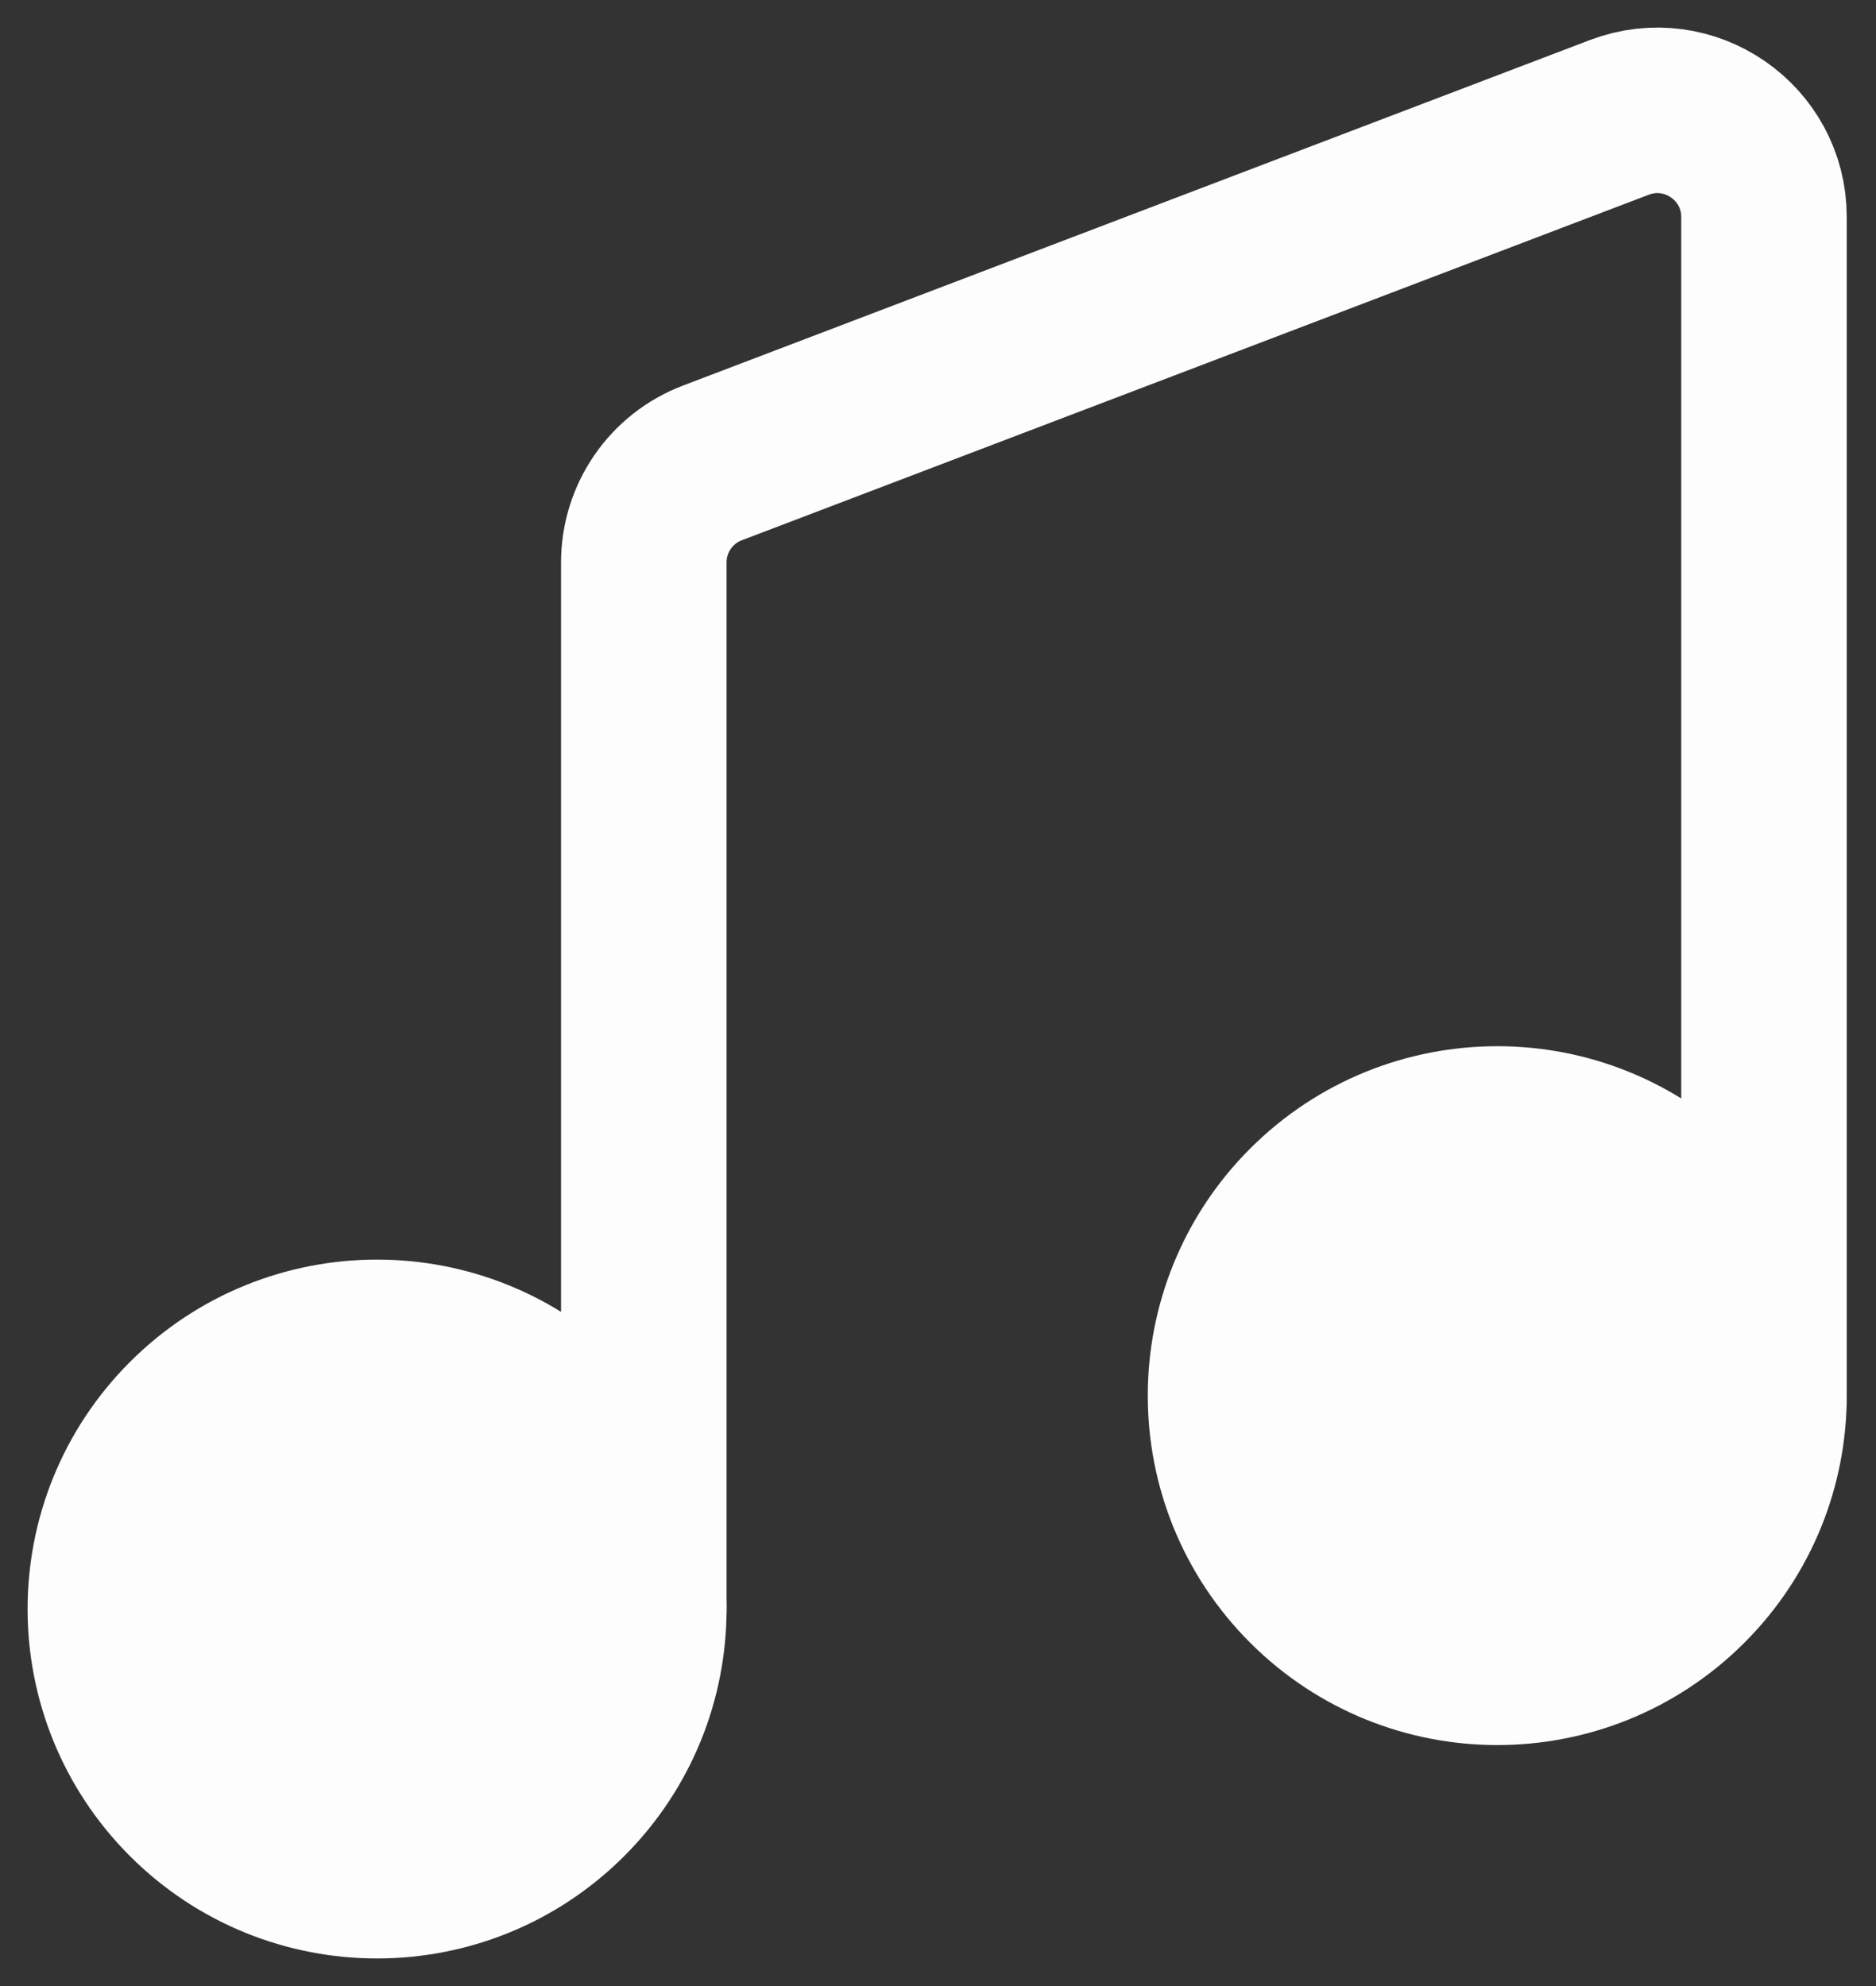
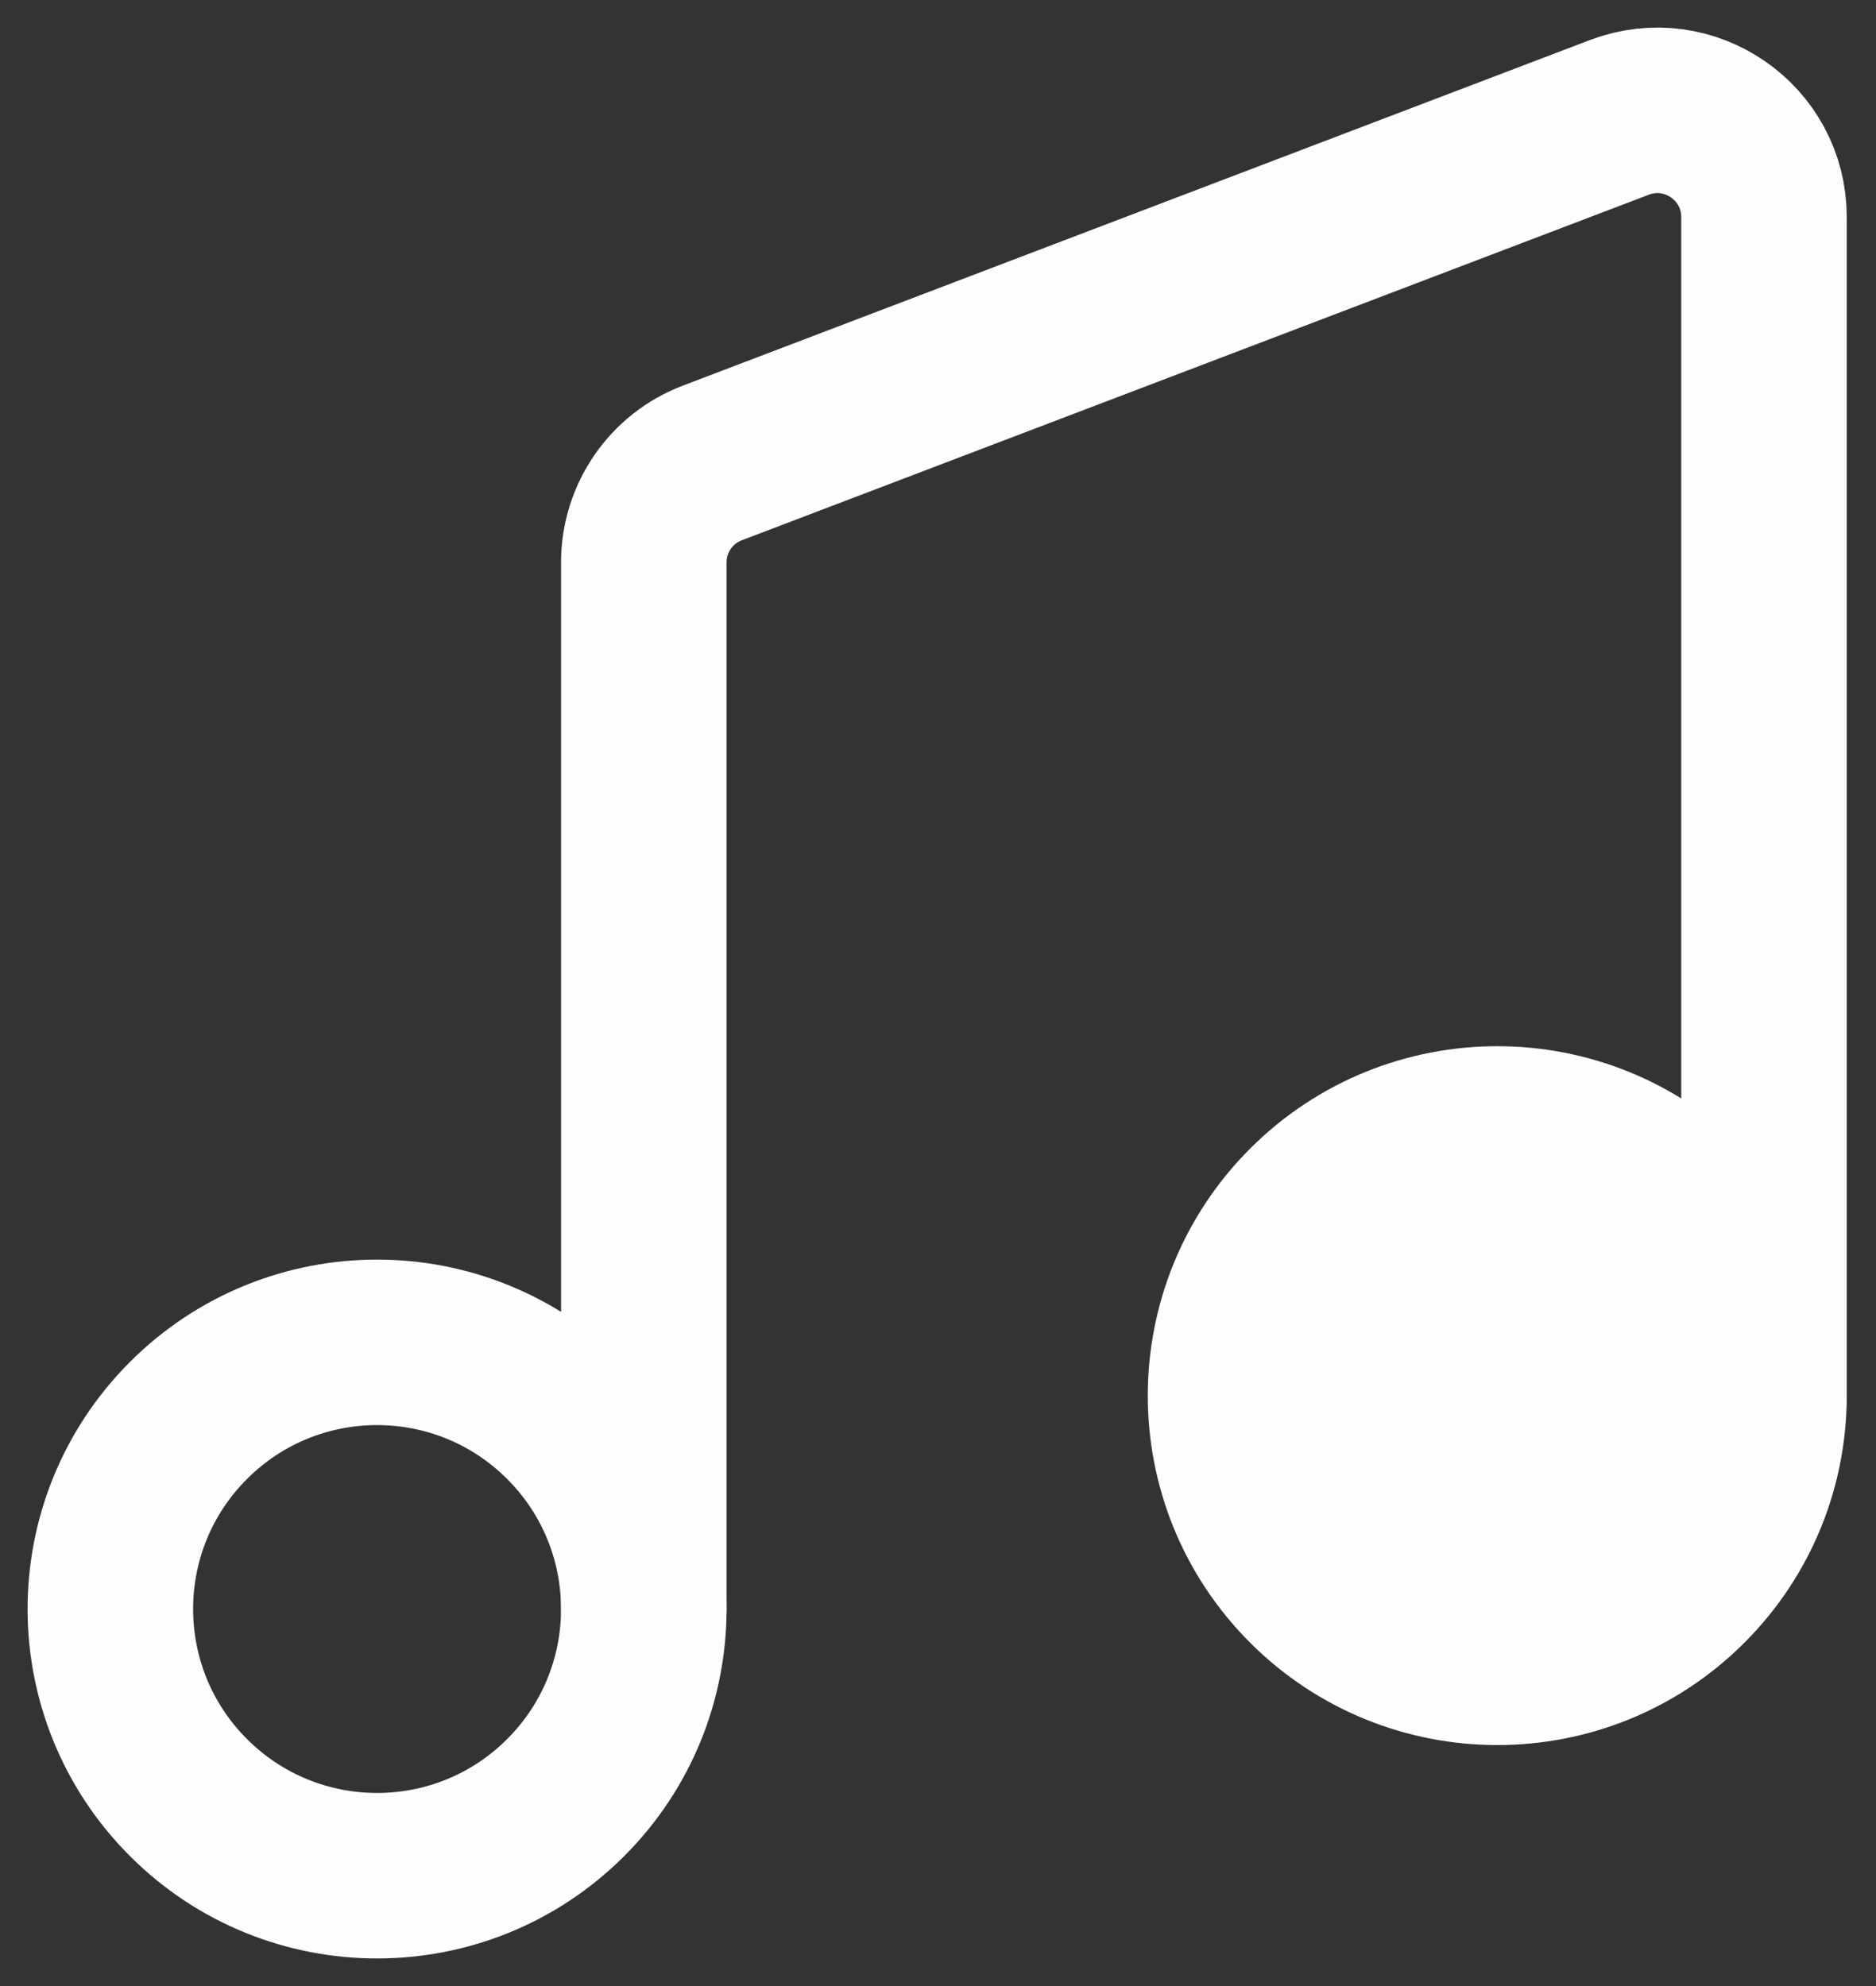
<svg xmlns="http://www.w3.org/2000/svg" width="17" height="18" viewBox="0 0 17 18" fill="none">
  <rect x="0" y="0" width="17" height="18" fill="#333333" stroke="none" />
  <path d="M5.834 14.589V5.098C5.834 4.697 6.081 4.337 6.457 4.195L14.674 1.064C15.308 0.823 15.985 1.291 15.985 1.967V12.65" stroke="#FDFDFD" stroke-width="1.5" stroke-linecap="round" stroke-linejoin="round" />
  <path fill-rule="evenodd" clip-rule="evenodd" d="M15.277 10.94C16.221 11.884 16.221 13.415 15.277 14.358C14.334 15.302 12.803 15.302 11.859 14.358C10.915 13.415 10.915 11.884 11.859 10.94C12.803 9.996 14.334 9.996 15.277 10.94Z" fill="#FDFDFD" />
  <path d="M15.277 10.94C16.221 11.884 16.221 13.415 15.277 14.358C14.334 15.302 12.803 15.302 11.859 14.358C10.915 13.415 10.915 11.884 11.859 10.94C12.803 9.996 14.334 9.996 15.277 10.94" stroke="#FDFDFD" stroke-width="1.5" stroke-linecap="round" stroke-linejoin="round" />
-   <path fill-rule="evenodd" clip-rule="evenodd" d="M5.126 12.874C6.07 13.818 6.07 15.348 5.126 16.292C4.182 17.236 2.652 17.236 1.708 16.292C0.764 15.348 0.764 13.818 1.708 12.874C2.652 11.93 4.182 11.93 5.126 12.874Z" fill="#FDFDFD" />
  <path d="M5.126 12.874C6.07 13.818 6.07 15.348 5.126 16.292C4.182 17.236 2.652 17.236 1.708 16.292C0.764 15.348 0.764 13.818 1.708 12.874C2.652 11.93 4.182 11.93 5.126 12.874" stroke="#FDFDFD" stroke-width="1.5" stroke-linecap="round" stroke-linejoin="round" />
</svg>